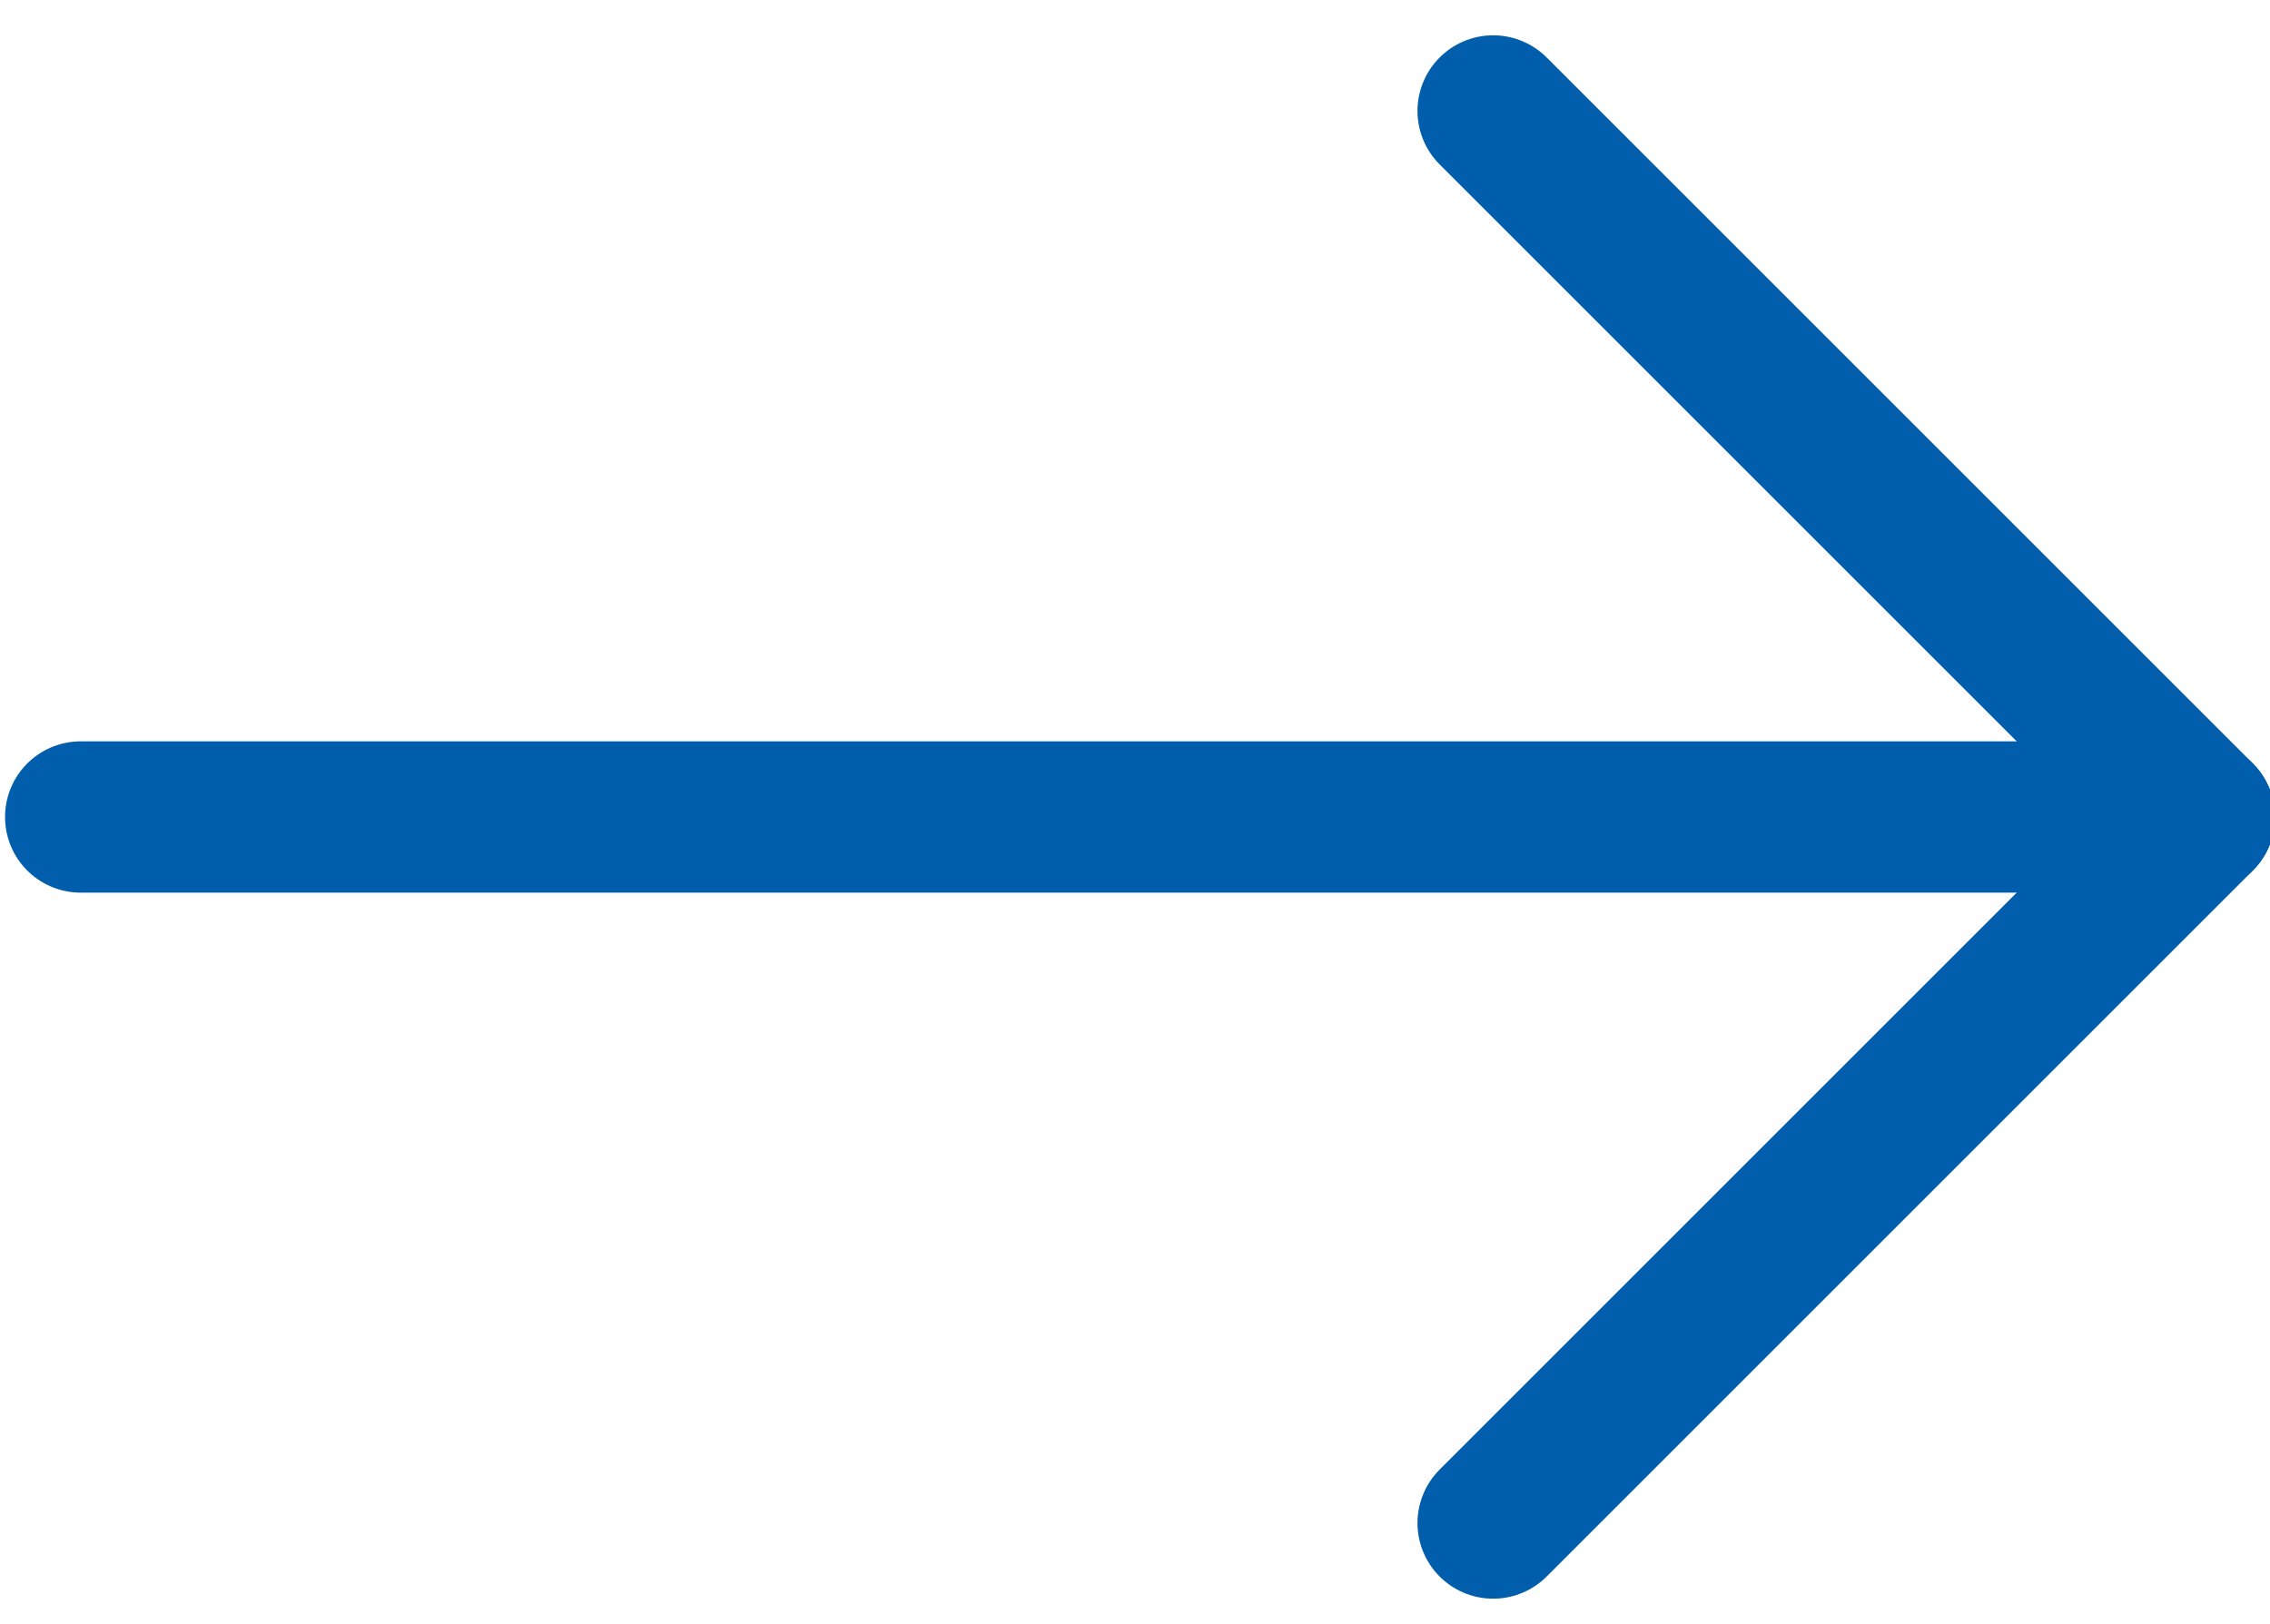
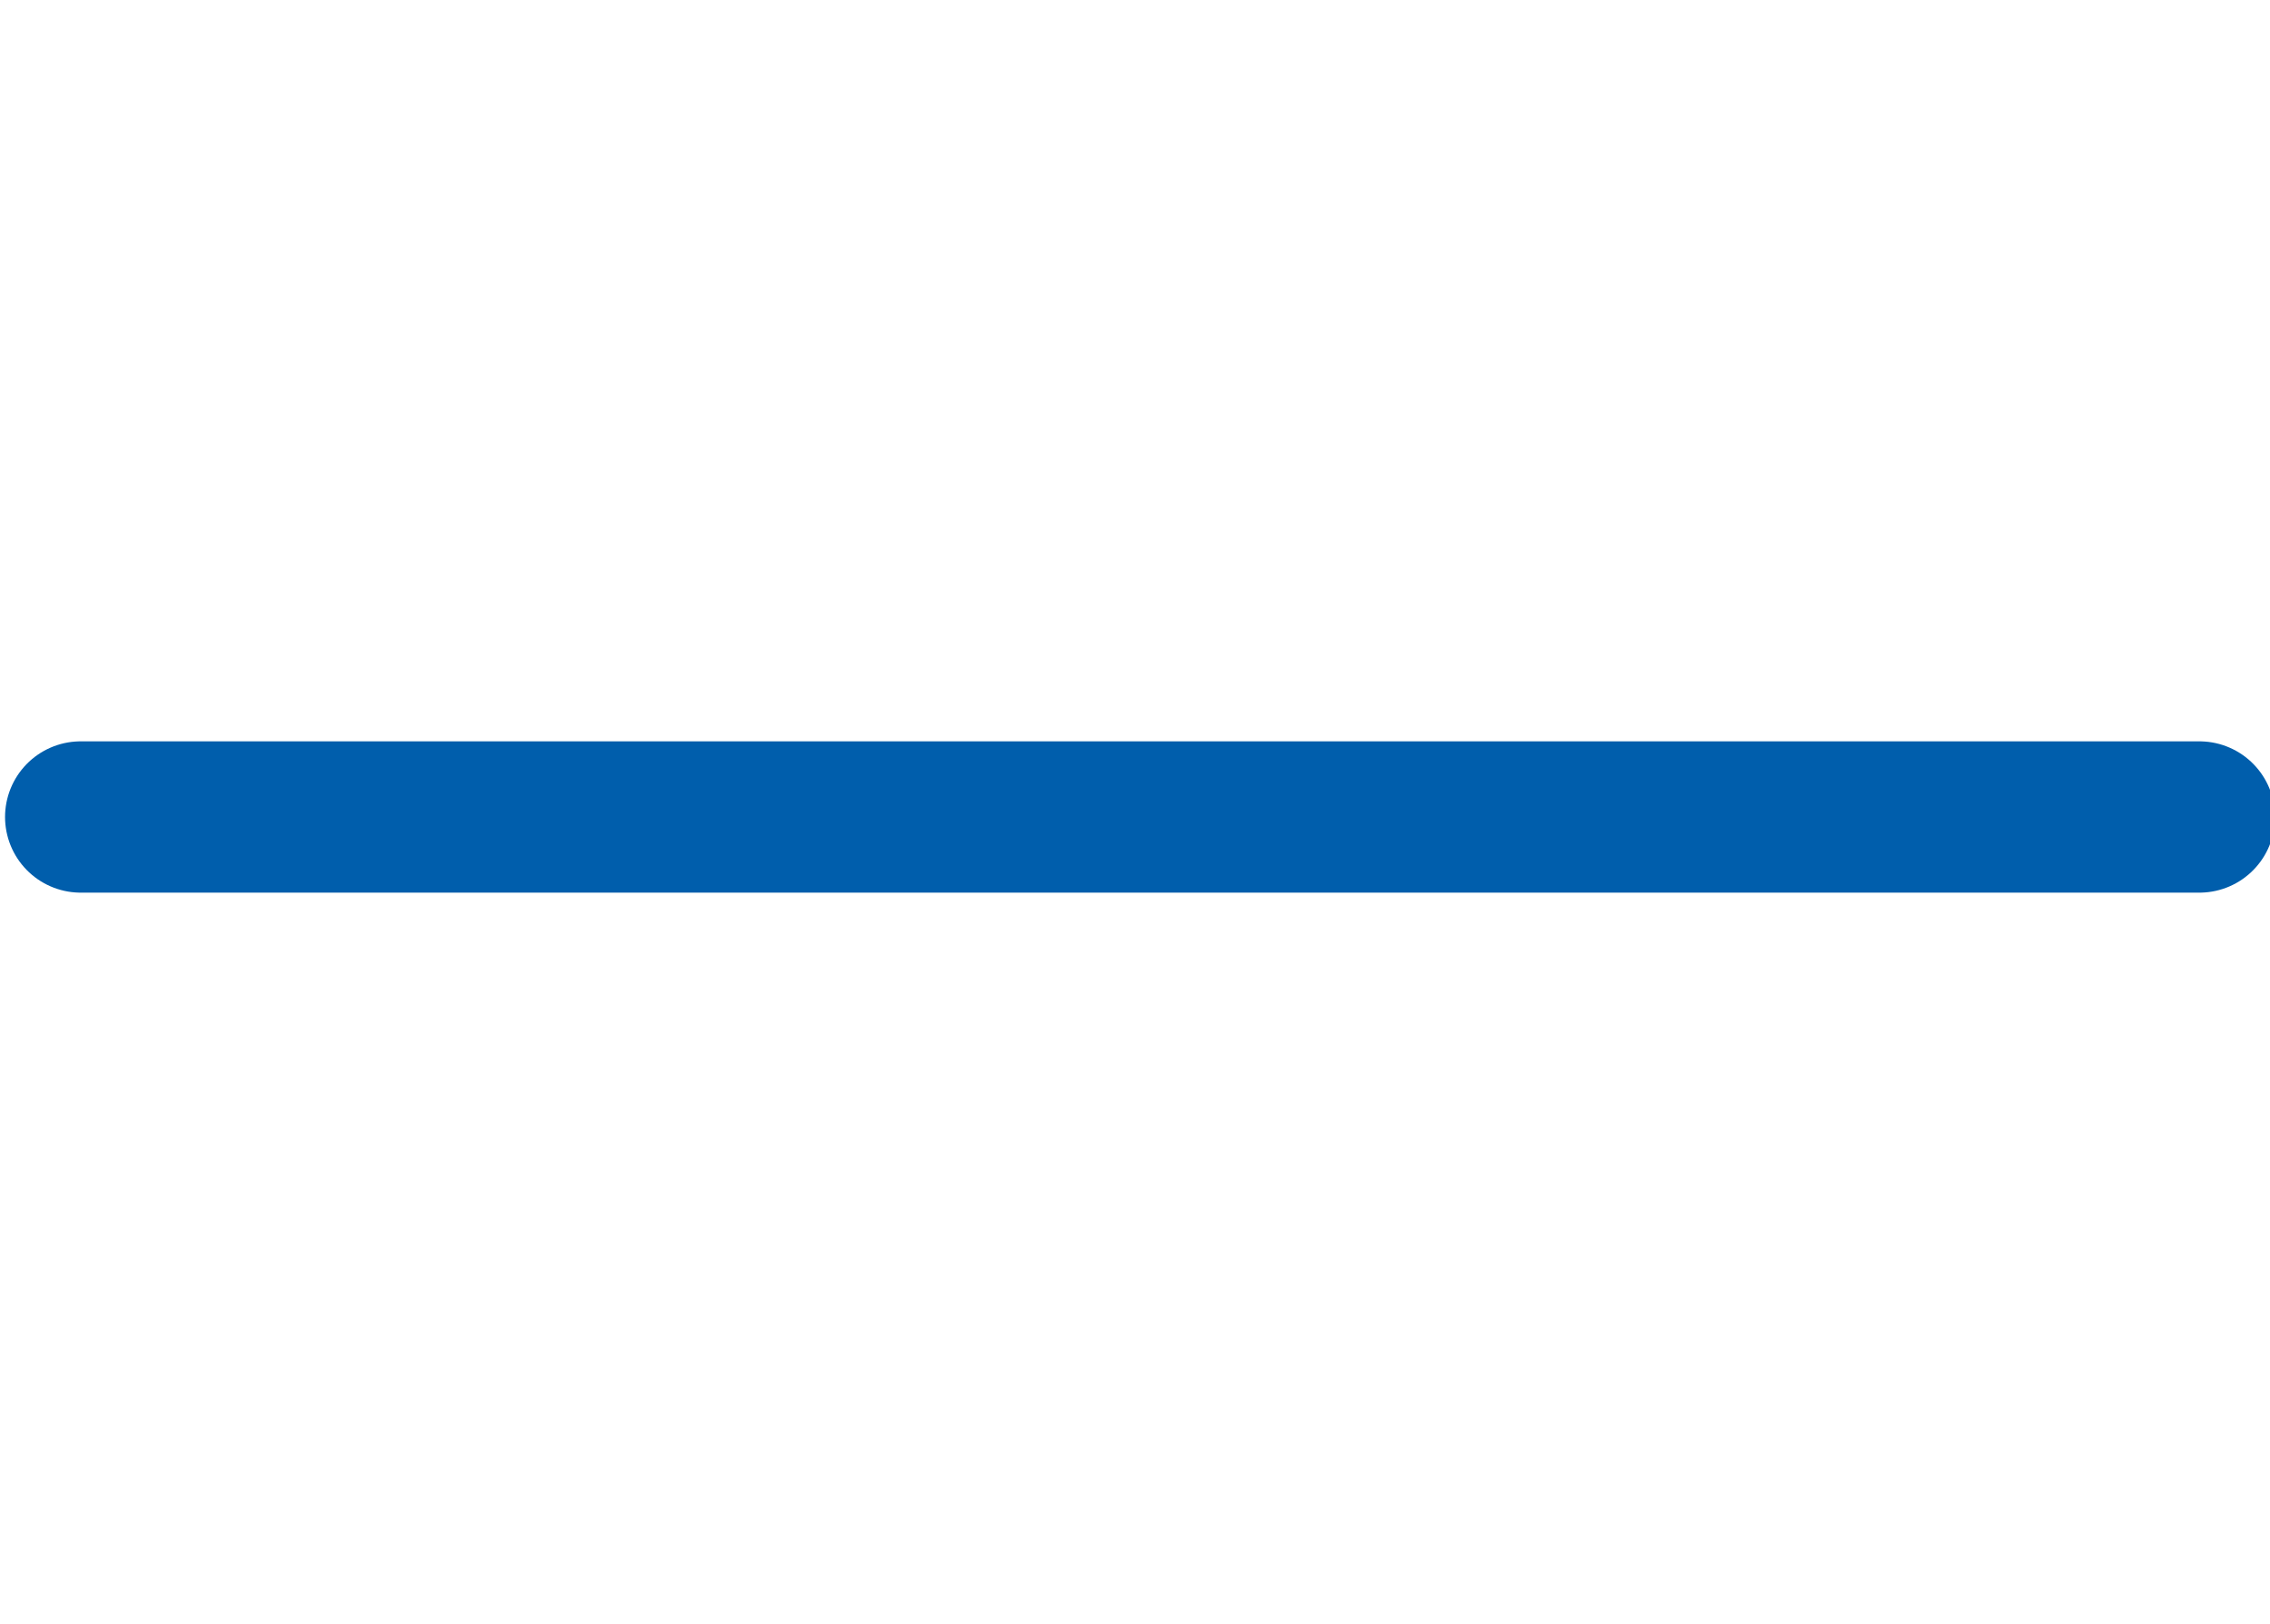
<svg xmlns="http://www.w3.org/2000/svg" id="Layer_1" data-name="Layer 1" version="1.1" viewBox="0 0 22.5 16.1">
  <defs>
    <style>
      .cls-1 {
        fill: none;
        stroke: #005eac;
        stroke-linecap: round;
        stroke-linejoin: round;
        stroke-width: 1.5px;
      }
    </style>
  </defs>
  <g id="arrow-right">
    <line id="Line_1" data-name="Line 1" class="cls-1" x1=".8" y1="8.1" x2="21.8" y2="8.1" />
-     <path id="Path_10746" data-name="Path 10746" class="cls-1" d="M14.8,1.1l7,7-7,7" />
  </g>
</svg>